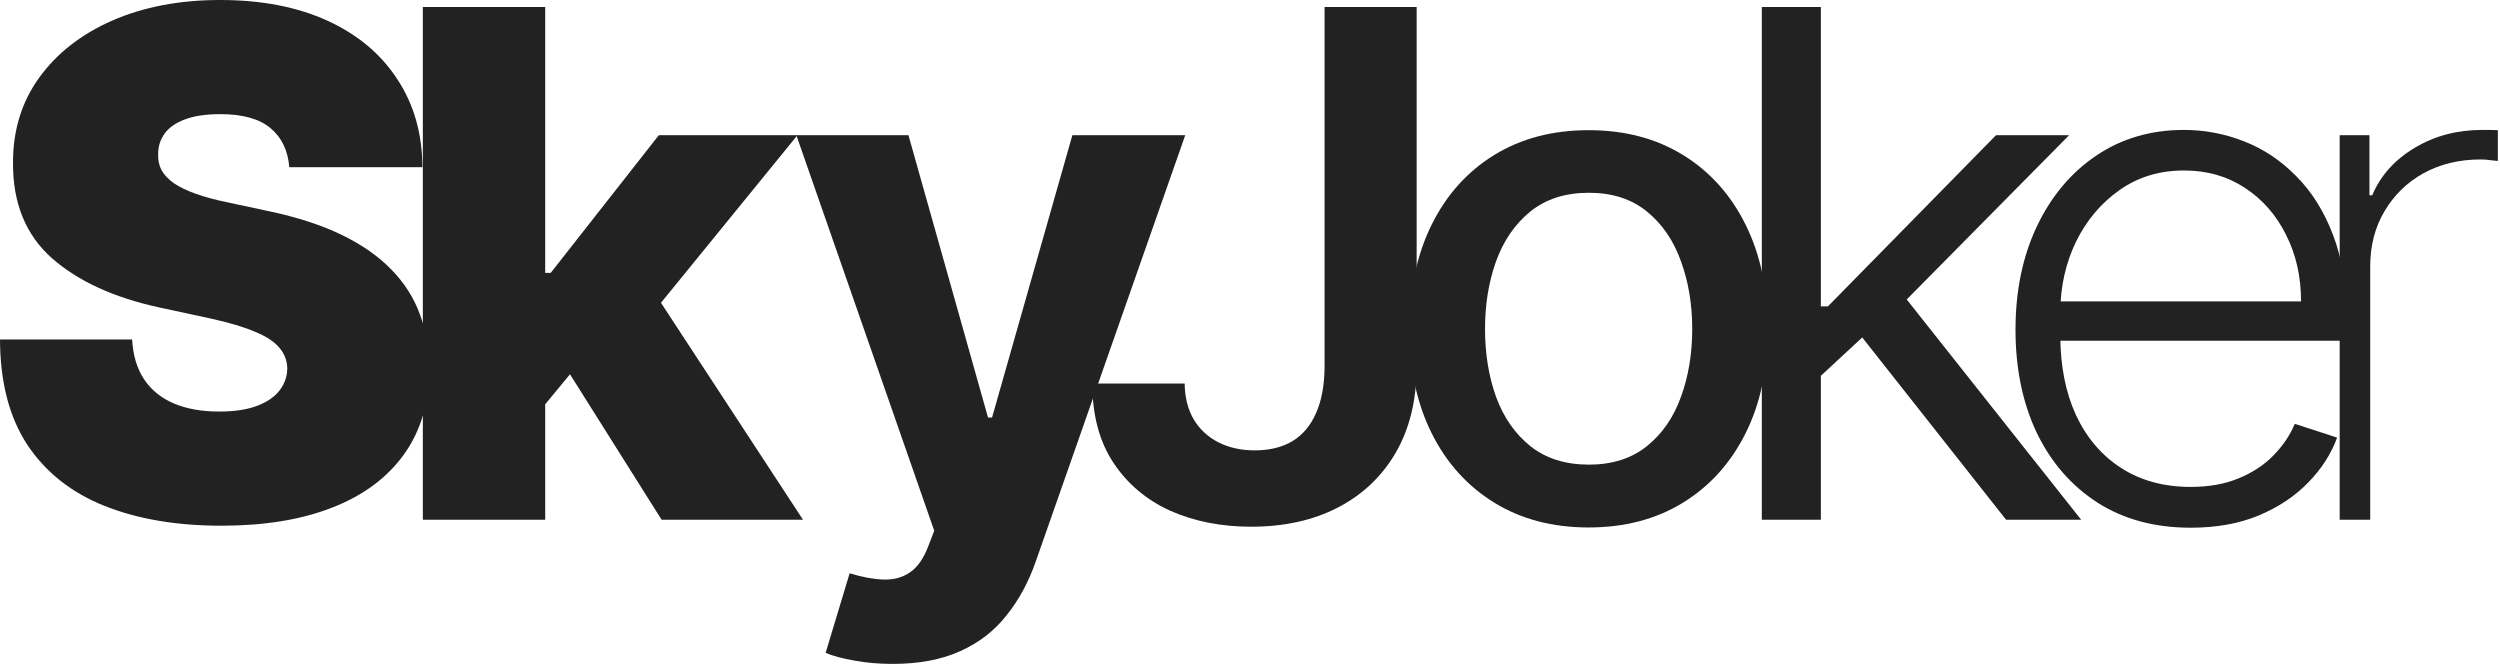
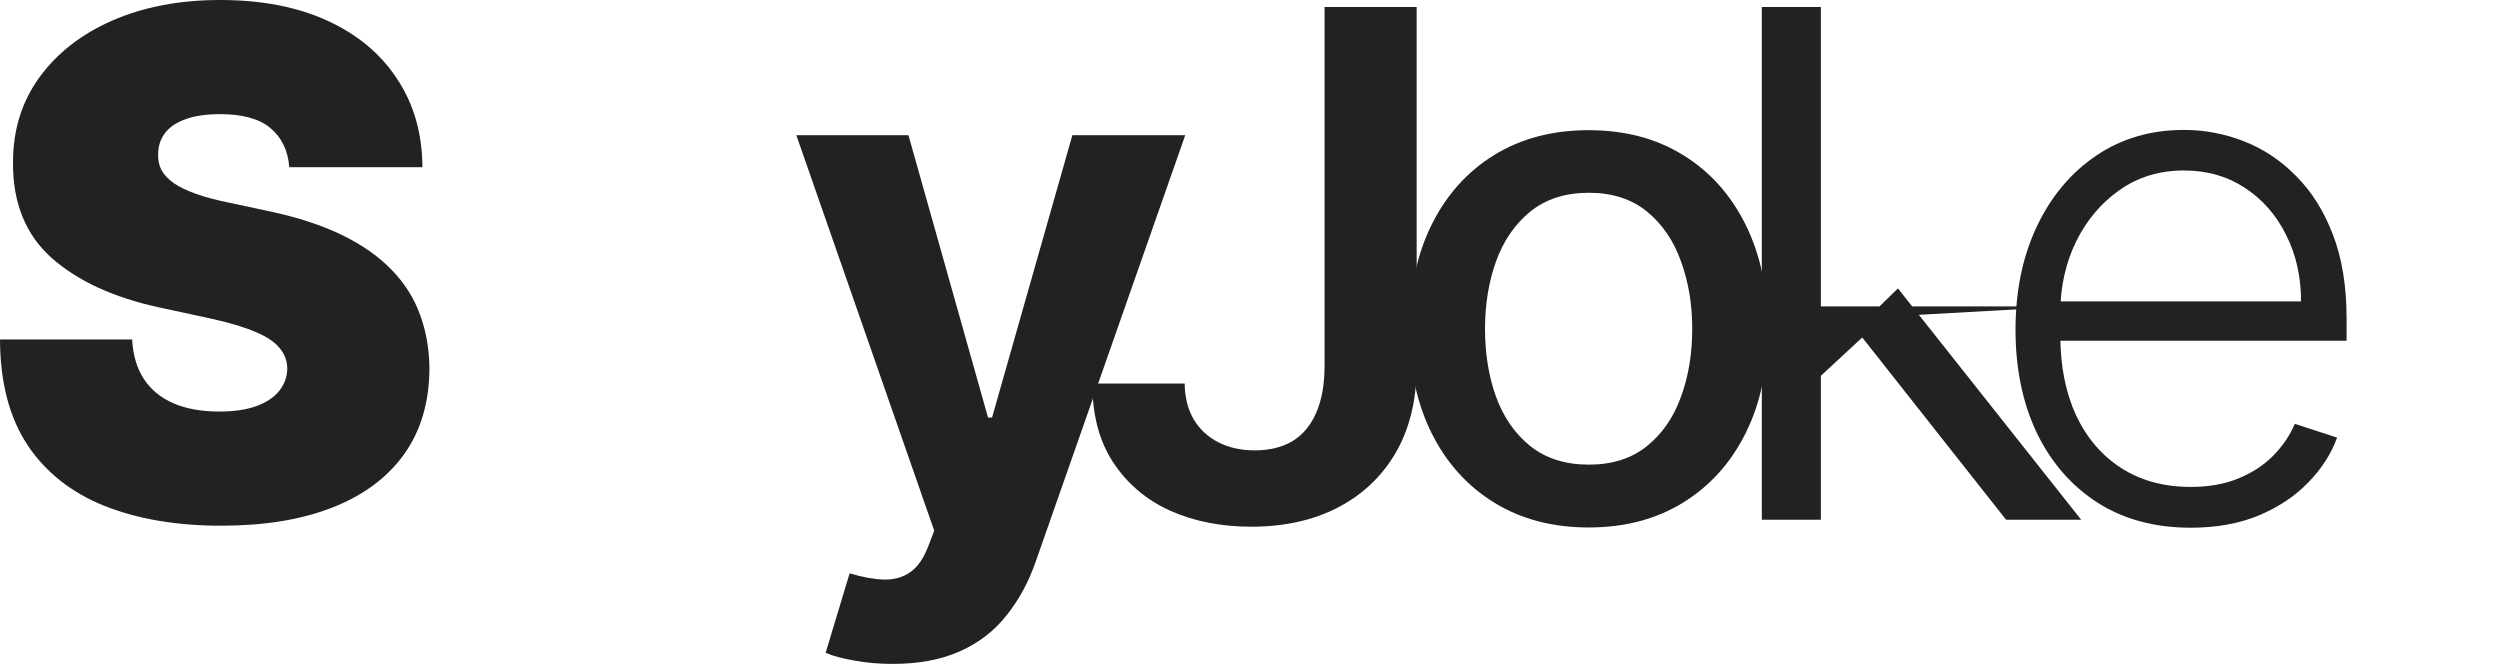
<svg xmlns="http://www.w3.org/2000/svg" width="482" height="128" viewBox="0 0 482 128" fill="none">
-   <path d="M451.09 100.199V26.063H456.832V37.647H457.363C458.971 33.85 461.689 30.809 465.517 28.525C469.345 26.208 473.703 25.05 478.593 25.05C479.107 25.05 479.622 25.05 480.137 25.05C480.651 25.05 481.134 25.066 481.584 25.098V31.035C481.198 31.003 480.732 30.954 480.185 30.89C479.67 30.793 479.027 30.745 478.255 30.745C474.138 30.745 470.471 31.63 467.254 33.4C464.07 35.169 461.561 37.615 459.727 40.736C457.894 43.825 456.977 47.364 456.977 51.354V100.199H451.09Z" fill="#222222" />
  <path d="M422.365 101.743C415.449 101.743 409.466 100.135 404.416 96.917C399.366 93.667 395.457 89.178 392.691 83.451C389.957 77.691 388.59 71.063 388.59 63.566C388.59 56.1 389.957 49.472 392.691 43.68C395.457 37.856 399.269 33.303 404.126 30.021C409.016 26.707 414.661 25.05 421.062 25.05C425.083 25.05 428.959 25.79 432.69 27.27C436.421 28.718 439.767 30.954 442.726 33.979C445.717 36.971 448.082 40.752 449.819 45.321C451.556 49.858 452.424 55.232 452.424 61.442V65.689H394.525V58.112H443.643C443.643 53.349 442.678 49.07 440.748 45.273C438.85 41.444 436.196 38.419 432.787 36.199C429.409 33.979 425.501 32.869 421.062 32.869C416.366 32.869 412.232 34.124 408.662 36.633C405.091 39.143 402.293 42.458 400.266 46.576C398.272 50.695 397.259 55.2 397.227 60.09V64.627C397.227 70.516 398.24 75.664 400.266 80.072C402.325 84.448 405.236 87.843 409 90.256C412.763 92.67 417.218 93.876 422.365 93.876C425.871 93.876 428.943 93.329 431.58 92.235C434.25 91.141 436.486 89.677 438.287 87.843C440.12 85.977 441.504 83.934 442.436 81.713L450.591 84.368C449.465 87.489 447.615 90.369 445.042 93.007C442.501 95.646 439.316 97.77 435.489 99.379C431.693 100.955 427.318 101.743 422.365 101.743Z" fill="#222222" />
-   <path d="M350.291 73.17L350.098 59.077H352.414L384.838 26.063H398.927L364.38 61.008H363.415L350.291 73.17ZM339.677 100.199V1.352H351.063V100.199H339.677ZM386.768 100.199L357.818 63.517L365.924 55.602L401.243 100.199H386.768Z" fill="#222222" />
+   <path d="M350.291 73.17L350.098 59.077H352.414H398.927L364.38 61.008H363.415L350.291 73.17ZM339.677 100.199V1.352H351.063V100.199H339.677ZM386.768 100.199L357.818 63.517L365.924 55.602L401.243 100.199H386.768Z" fill="#222222" />
  <path d="M306.288 101.695C299.34 101.695 293.277 100.103 288.098 96.917C282.919 93.732 278.898 89.275 276.035 83.548C273.173 77.82 271.741 71.127 271.741 63.469C271.741 55.779 273.173 49.054 276.035 43.294C278.898 37.535 282.919 33.062 288.098 29.877C293.277 26.691 299.34 25.098 306.288 25.098C313.236 25.098 319.299 26.691 324.478 29.877C329.657 33.062 333.678 37.535 336.54 43.294C339.403 49.054 340.835 55.779 340.835 63.469C340.835 71.127 339.403 77.82 336.54 83.548C333.678 89.275 329.657 93.732 324.478 96.917C319.299 100.103 313.236 101.695 306.288 101.695ZM306.336 89.581C310.839 89.581 314.571 88.39 317.53 86.009C320.489 83.628 322.677 80.459 324.092 76.501C325.539 72.543 326.263 68.183 326.263 63.421C326.263 58.691 325.539 54.347 324.092 50.389C322.677 46.399 320.489 43.198 317.53 40.785C314.571 38.371 310.839 37.165 306.336 37.165C301.801 37.165 298.037 38.371 295.046 40.785C292.086 43.198 289.883 46.399 288.436 50.389C287.02 54.347 286.313 58.691 286.313 63.421C286.313 68.183 287.02 72.543 288.436 76.501C289.883 80.459 292.086 83.628 295.046 86.009C298.037 88.39 301.801 89.581 306.336 89.581Z" fill="#222222" />
  <path d="M255.375 1.352H273.131V70.854C273.099 77.225 271.748 82.711 269.078 87.312C266.408 91.881 262.677 95.405 257.884 97.882C253.123 100.328 247.575 101.55 241.238 101.55C235.448 101.55 230.237 100.521 225.605 98.462C221.005 96.37 217.354 93.281 214.652 89.195C211.95 85.108 210.599 80.024 210.599 73.943H228.404C228.436 76.613 229.015 78.914 230.14 80.845C231.298 82.775 232.891 84.255 234.917 85.285C236.944 86.315 239.276 86.829 241.913 86.829C244.776 86.829 247.205 86.234 249.199 85.044C251.193 83.821 252.705 82.019 253.734 79.638C254.796 77.257 255.343 74.329 255.375 70.854V1.352Z" fill="#222222" />
  <path d="M172.11 128C169.504 128 167.06 127.791 164.776 127.373C162.524 126.986 160.659 126.488 159.179 125.876L163.811 110.528C166.223 111.268 168.395 111.67 170.325 111.735C172.287 111.799 173.976 111.348 175.391 110.383C176.838 109.418 178.012 107.777 178.913 105.46L180.119 102.323L153.534 26.064H175.15L190.493 80.507H191.265L206.753 26.064H228.514L199.709 108.211C198.325 112.201 196.444 115.676 194.063 118.637C191.715 121.629 188.74 123.93 185.137 125.538C181.535 127.179 177.192 128 172.11 128Z" fill="#222222" />
-   <path d="M102.8 80.748L102.897 52.609H106.178L127.022 26.063H153.752L122.776 64.097H116.552L102.8 80.748ZM81.522 100.199V1.352H105.116V100.199H81.522ZM127.552 100.199L108.156 69.406L123.692 52.658L154.813 100.199H127.552Z" fill="#222222" />
  <path d="M55.776 32.241C55.519 29.024 54.313 26.514 52.158 24.712C50.035 22.91 46.802 22.009 42.46 22.009C39.693 22.009 37.425 22.347 35.656 23.023C33.919 23.666 32.633 24.551 31.796 25.677C30.96 26.803 30.526 28.09 30.494 29.538C30.429 30.729 30.638 31.807 31.121 32.772C31.636 33.705 32.44 34.558 33.533 35.33C34.627 36.07 36.026 36.746 37.731 37.357C39.436 37.969 41.462 38.516 43.811 38.998L51.916 40.736C57.385 41.894 62.065 43.423 65.957 45.321C69.849 47.22 73.034 49.456 75.51 52.03C77.987 54.572 79.805 57.436 80.963 60.621C82.153 63.807 82.764 67.282 82.796 71.047C82.764 77.546 81.14 83.049 77.923 87.553C74.706 92.058 70.106 95.485 64.124 97.834C58.173 100.183 51.016 101.357 42.653 101.357C34.064 101.357 26.569 100.086 20.168 97.544C13.799 95.002 8.846 91.093 5.307 85.816C1.801 80.507 0.032 73.717 0 65.448H25.476C25.637 68.472 26.392 71.014 27.744 73.074C29.095 75.133 30.992 76.694 33.437 77.756C35.914 78.817 38.857 79.348 42.267 79.348C45.129 79.348 47.526 78.994 49.456 78.287C51.386 77.579 52.849 76.597 53.846 75.342C54.844 74.087 55.358 72.656 55.39 71.047C55.358 69.534 54.86 68.215 53.895 67.089C52.962 65.93 51.418 64.901 49.263 64C47.108 63.067 44.197 62.198 40.53 61.394L30.687 59.27C21.937 57.371 15.038 54.202 9.988 49.762C4.97 45.289 2.477 39.191 2.509 31.469C2.477 25.195 4.149 19.708 7.527 15.011C10.937 10.28 15.649 6.596 21.664 3.958C27.711 1.319 34.643 0 42.46 0C50.437 0 57.337 1.335 63.159 4.006C68.981 6.677 73.468 10.441 76.62 15.3C79.805 20.127 81.413 25.774 81.445 32.241H55.776Z" fill="#222222" />
</svg>